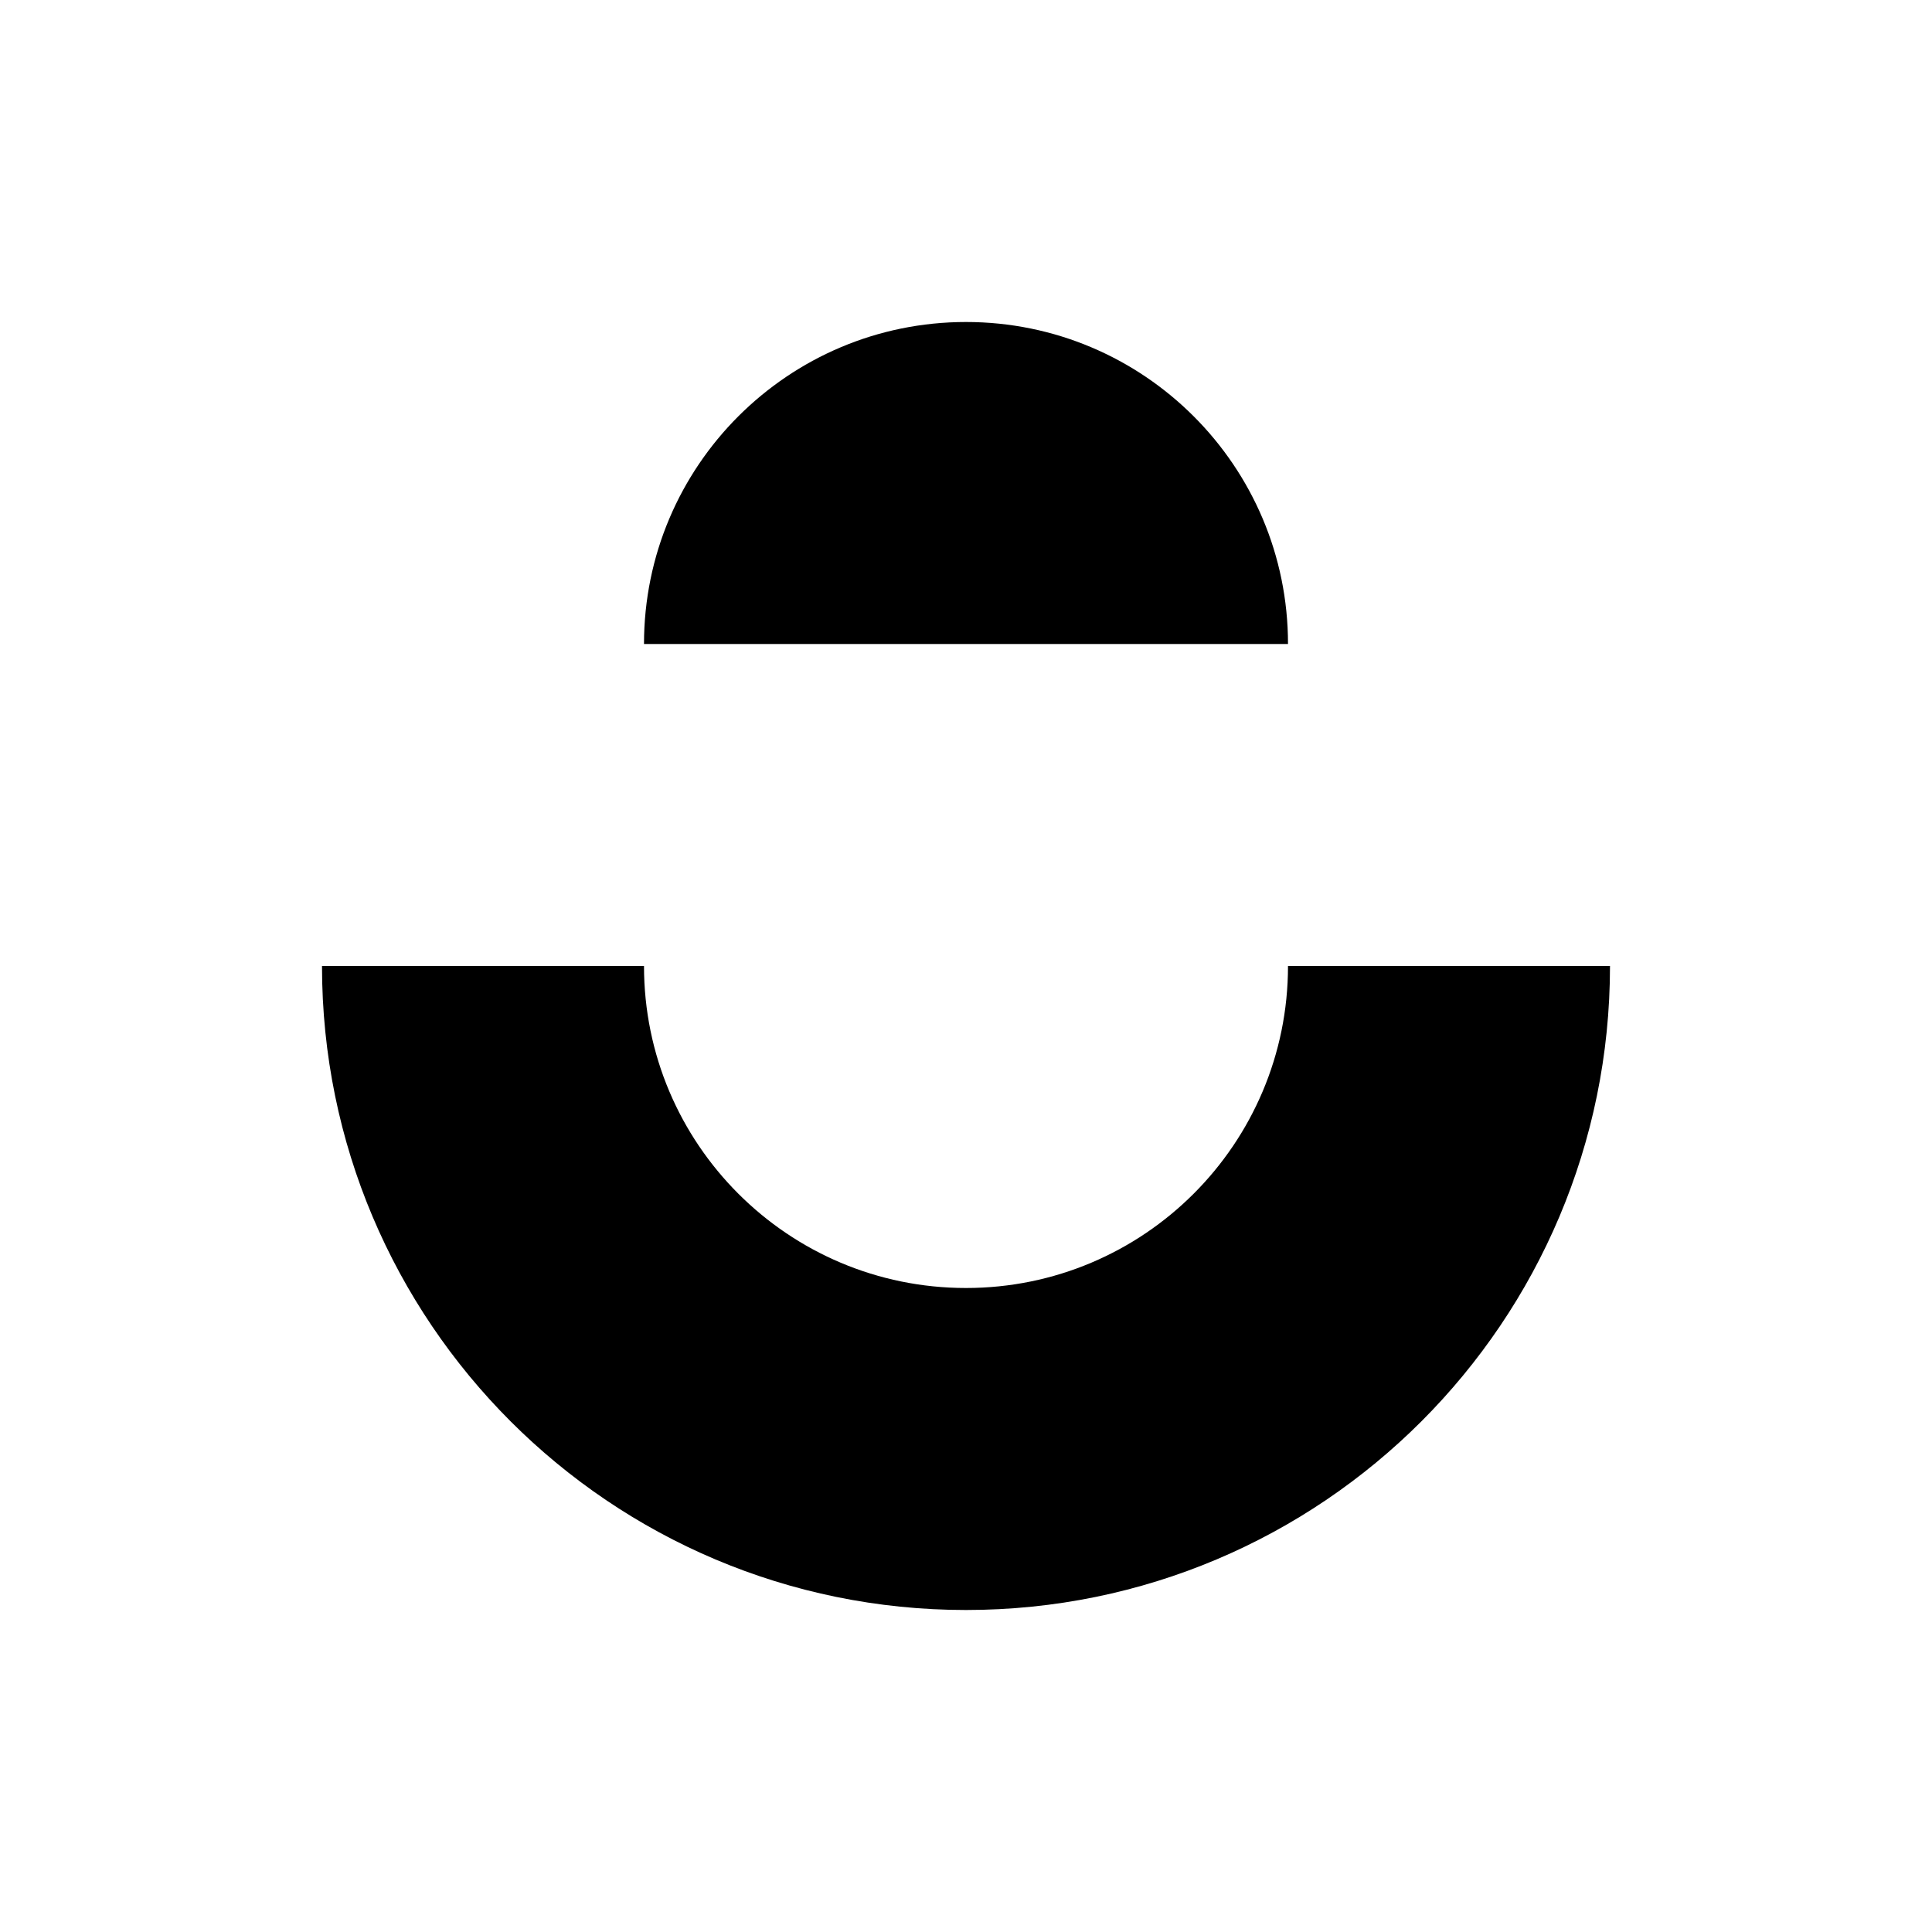
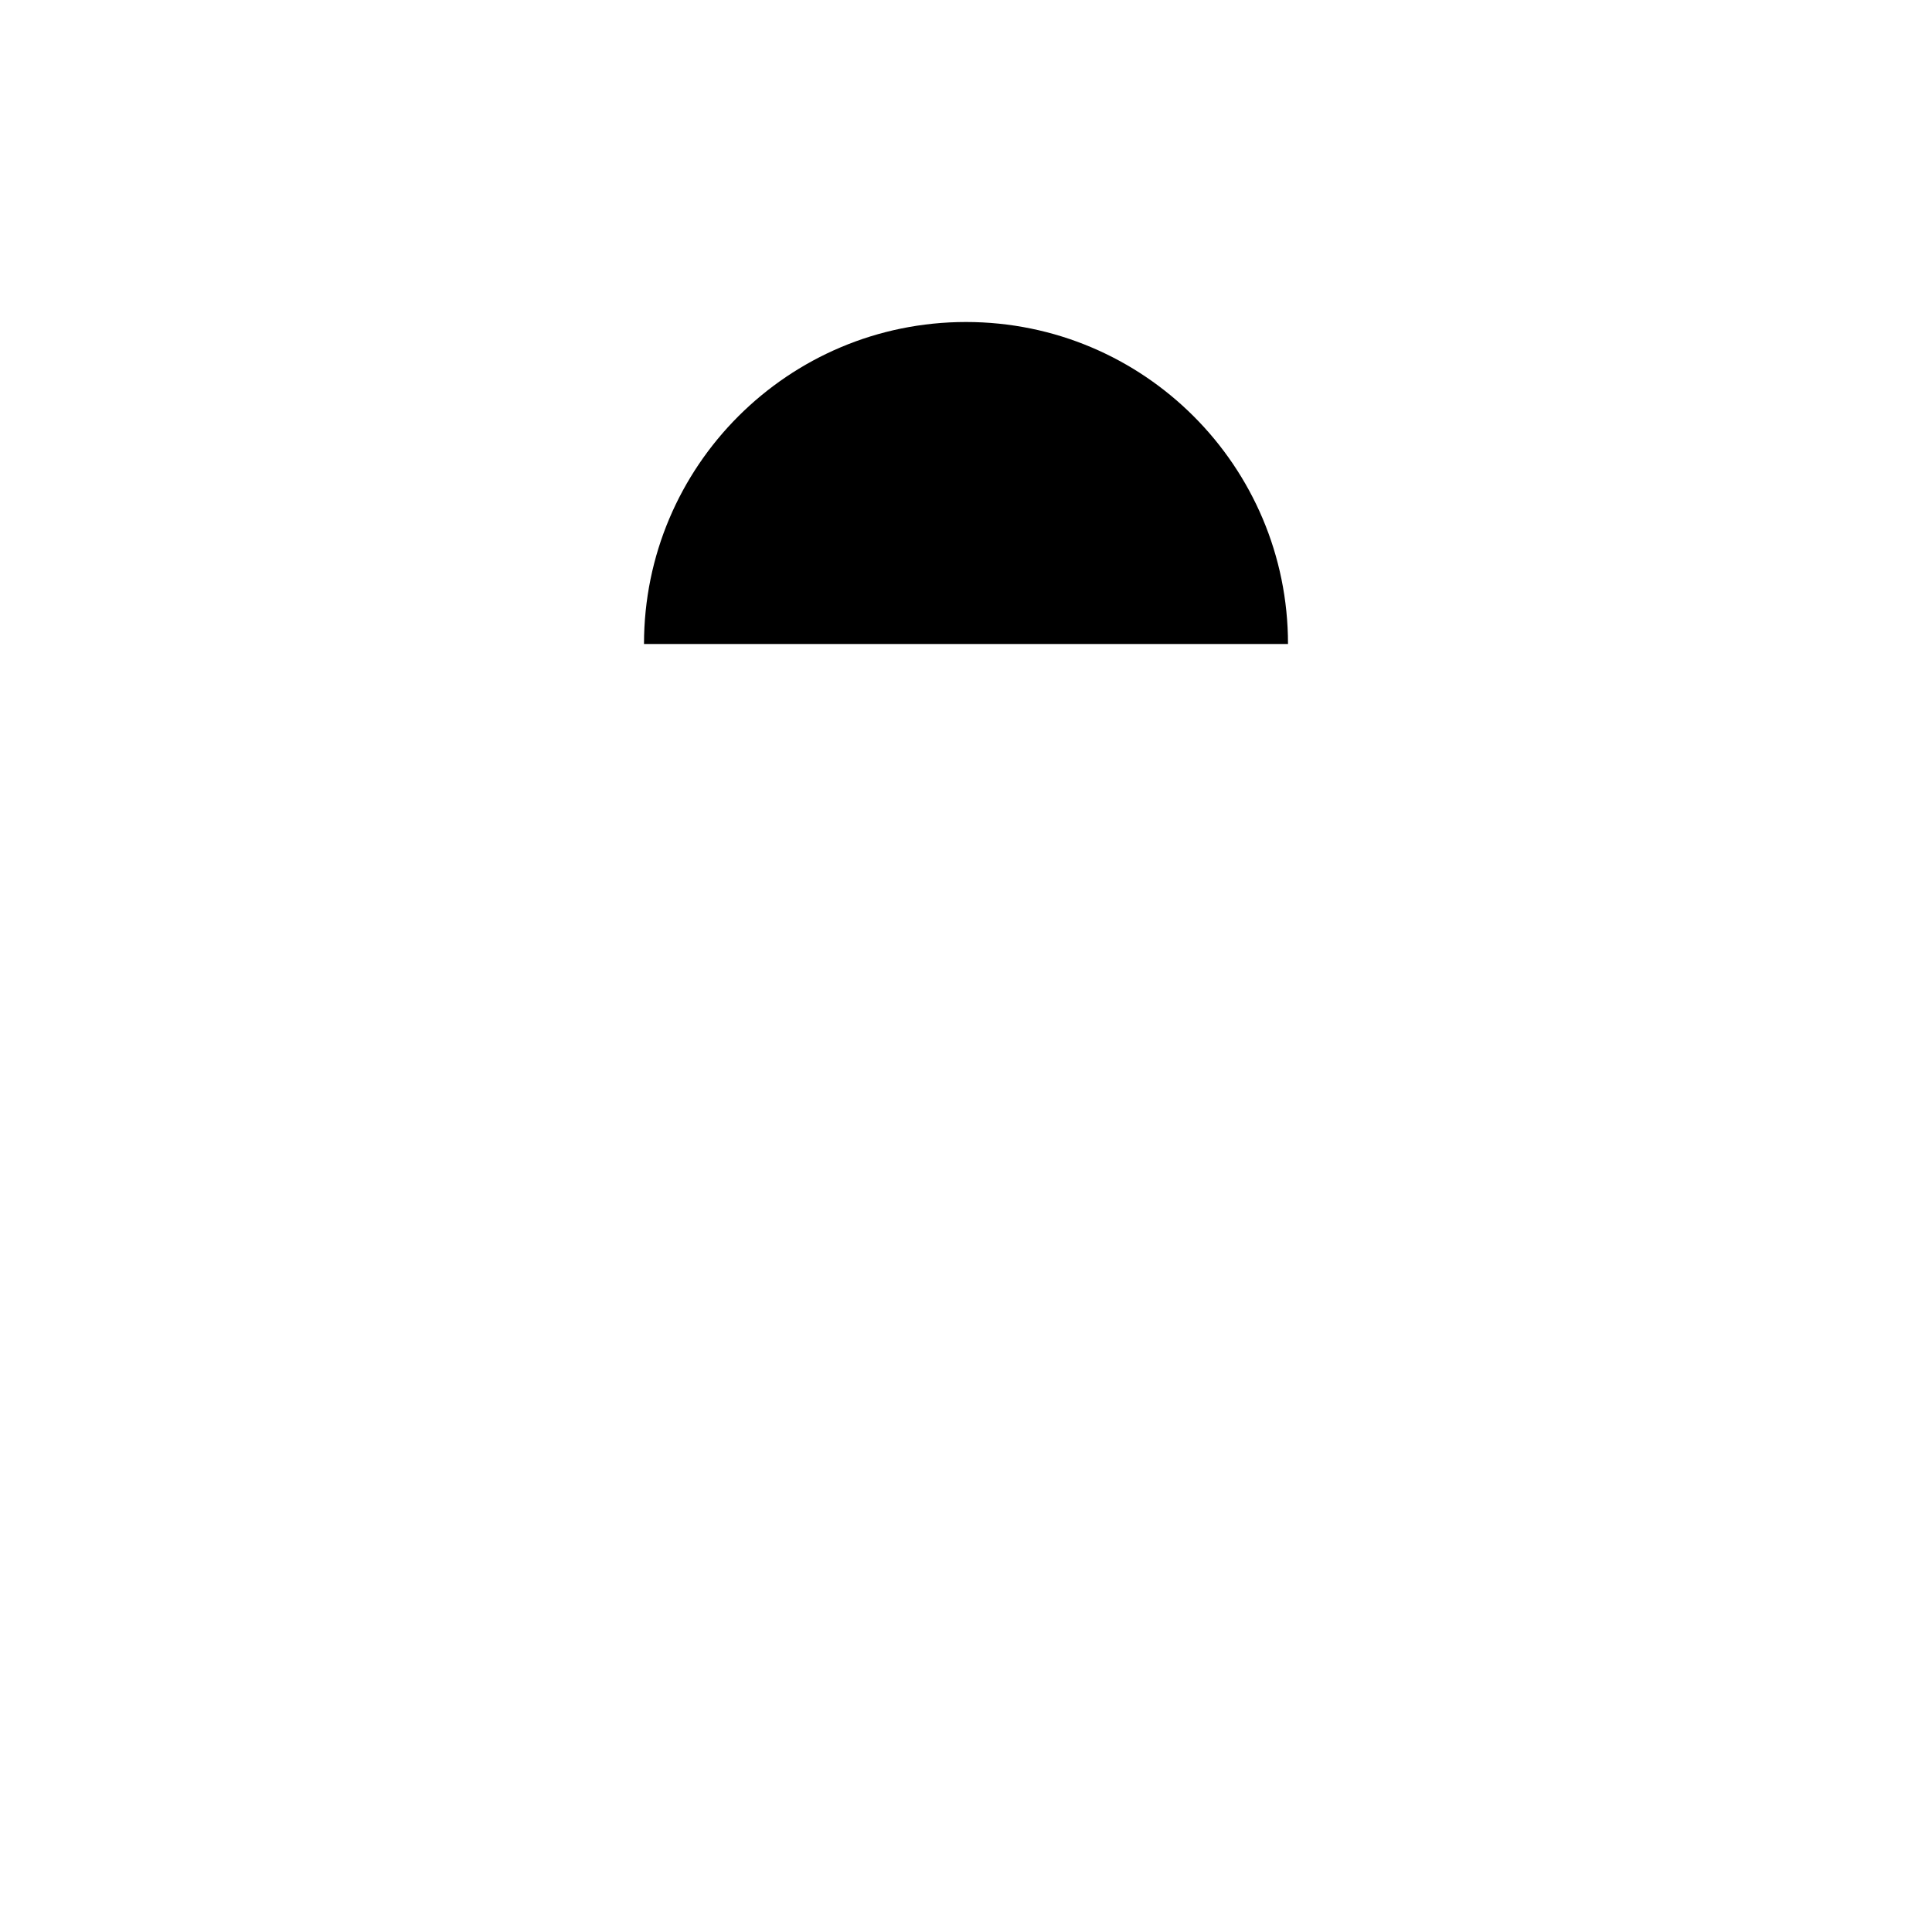
<svg xmlns="http://www.w3.org/2000/svg" width="432" height="432" viewBox="0 0 432 432" fill="none">
-   <path fill-rule="evenodd" clip-rule="evenodd" d="M360 216C360 295.529 295.529 360 216 360C136.471 360 72 295.529 72 216H144C144 255.764 176.236 288 216 288C255.764 288 288 255.764 288 216H360Z" fill="black" />
  <path fill-rule="evenodd" clip-rule="evenodd" d="M288 144C288 104.236 255.764 72 216 72C176.236 72 144 104.236 144 144H288Z" fill="black" />
</svg>